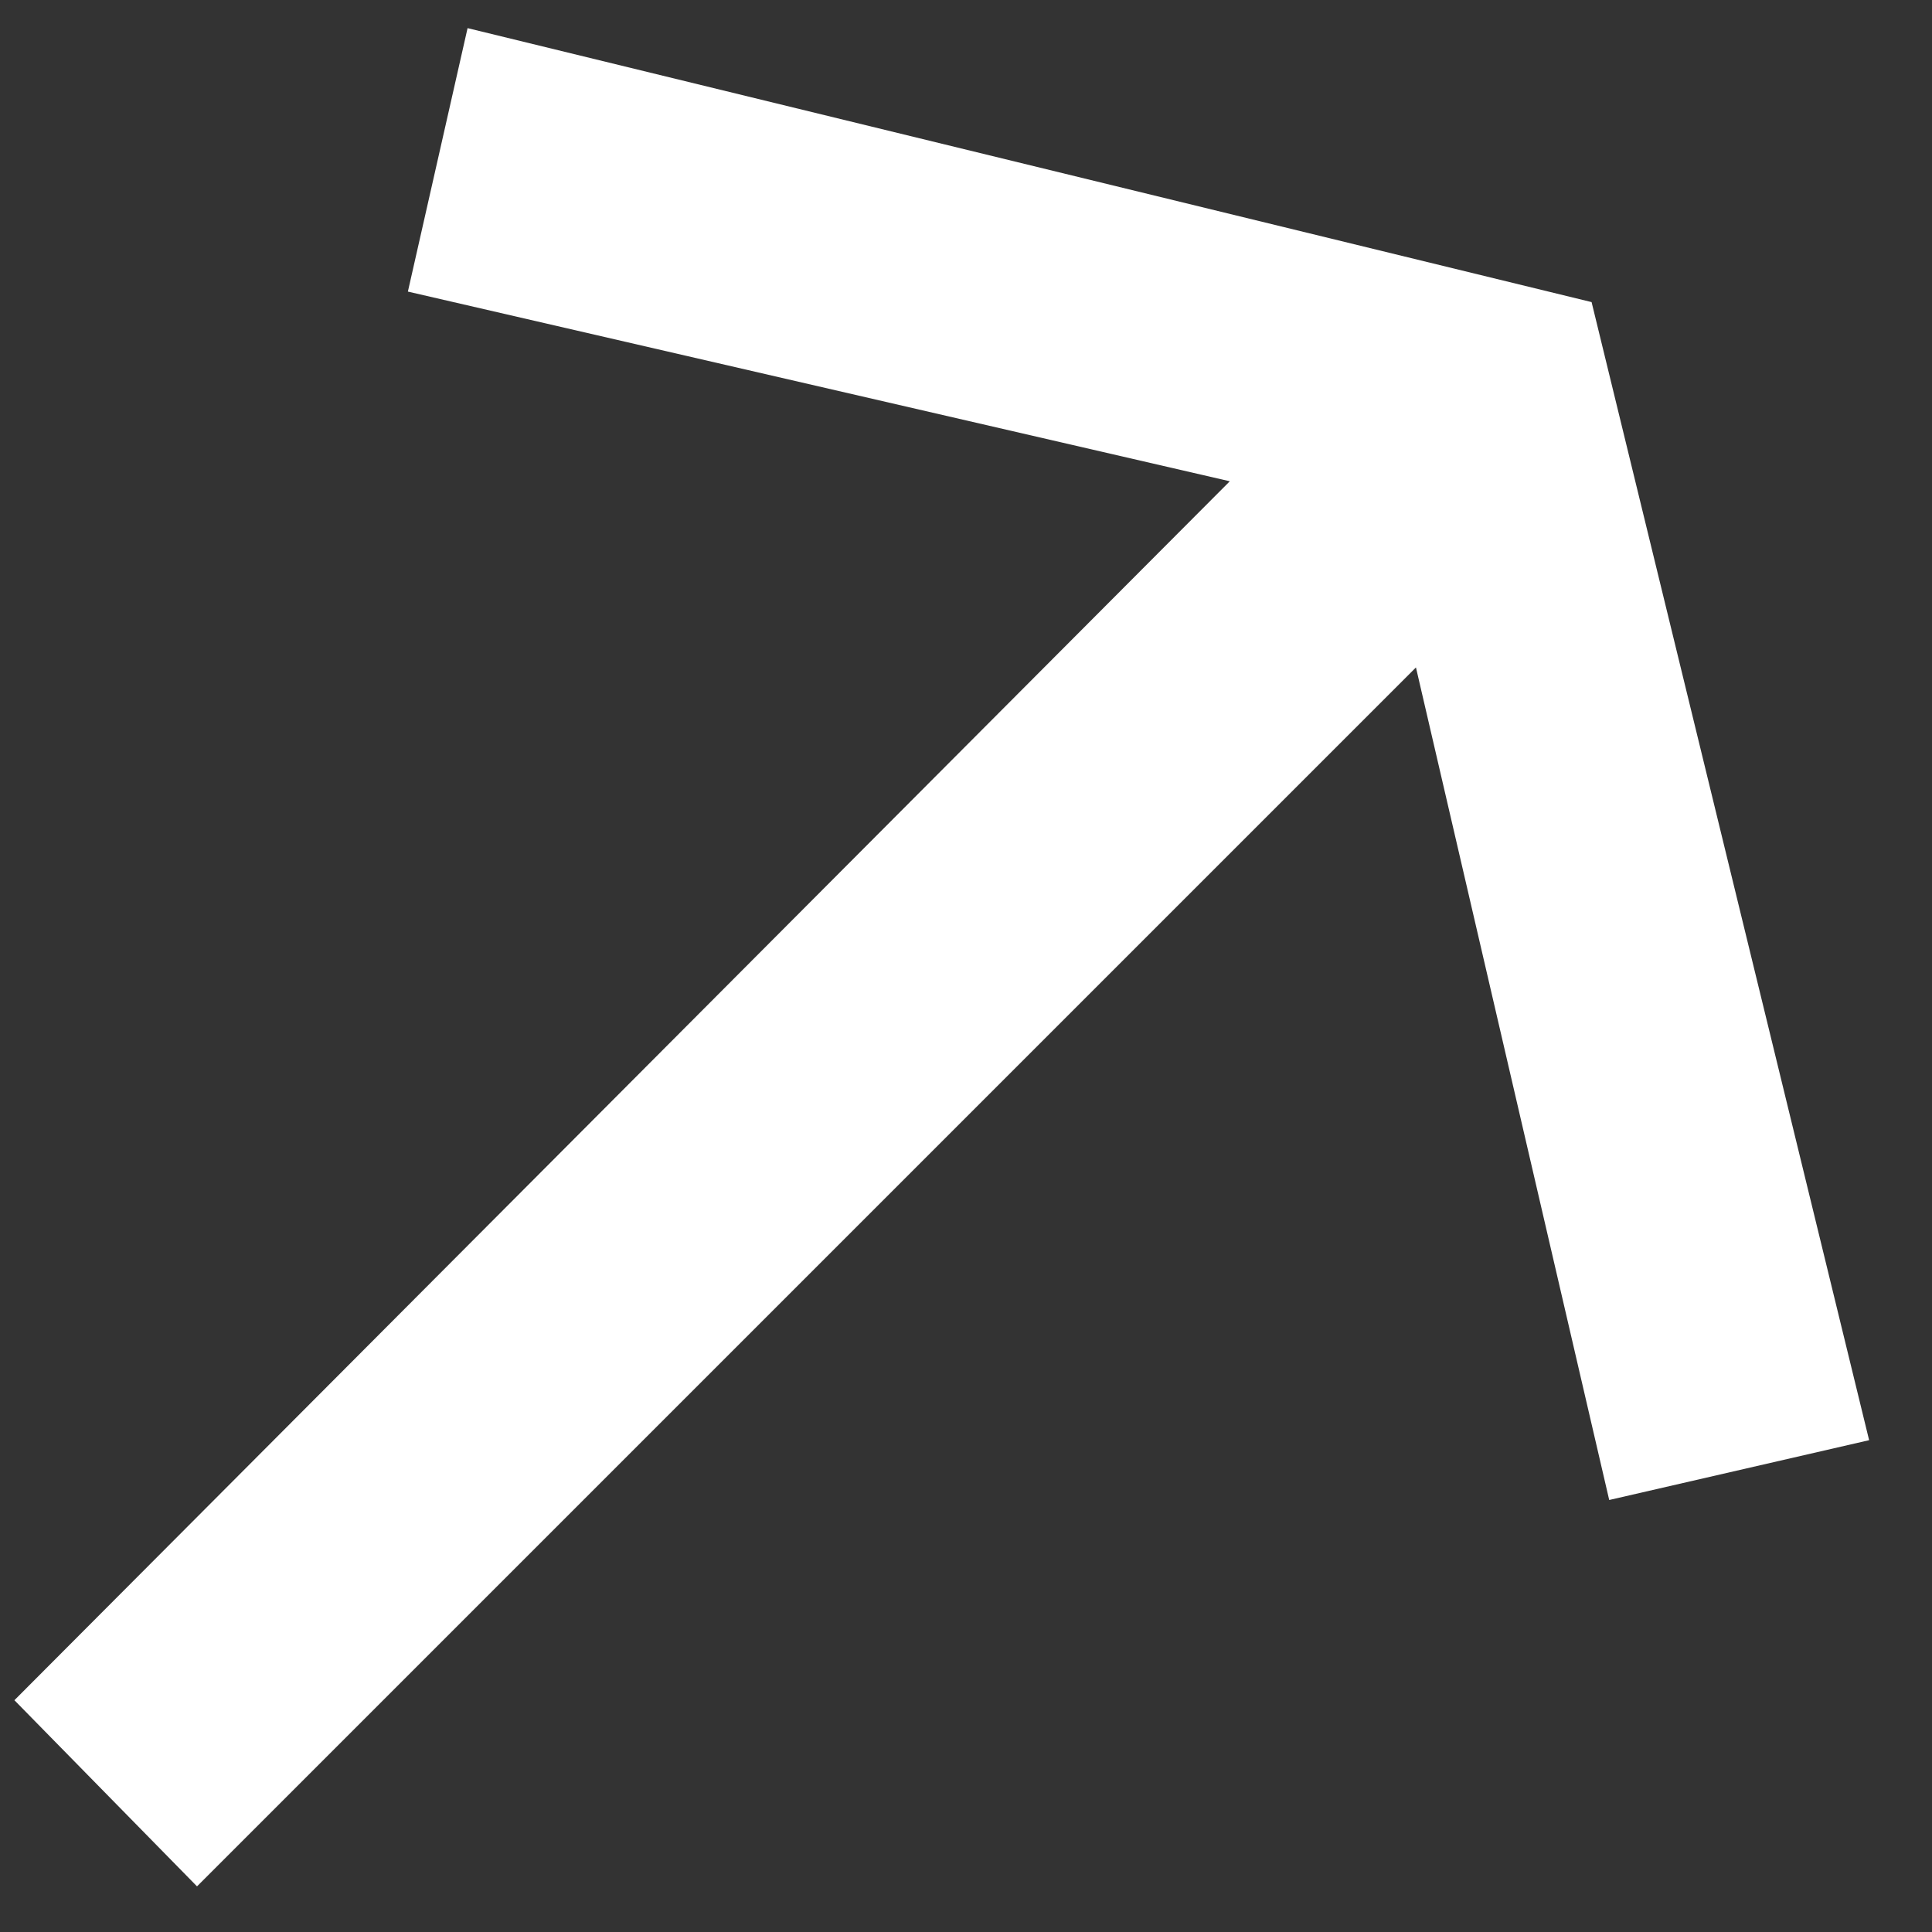
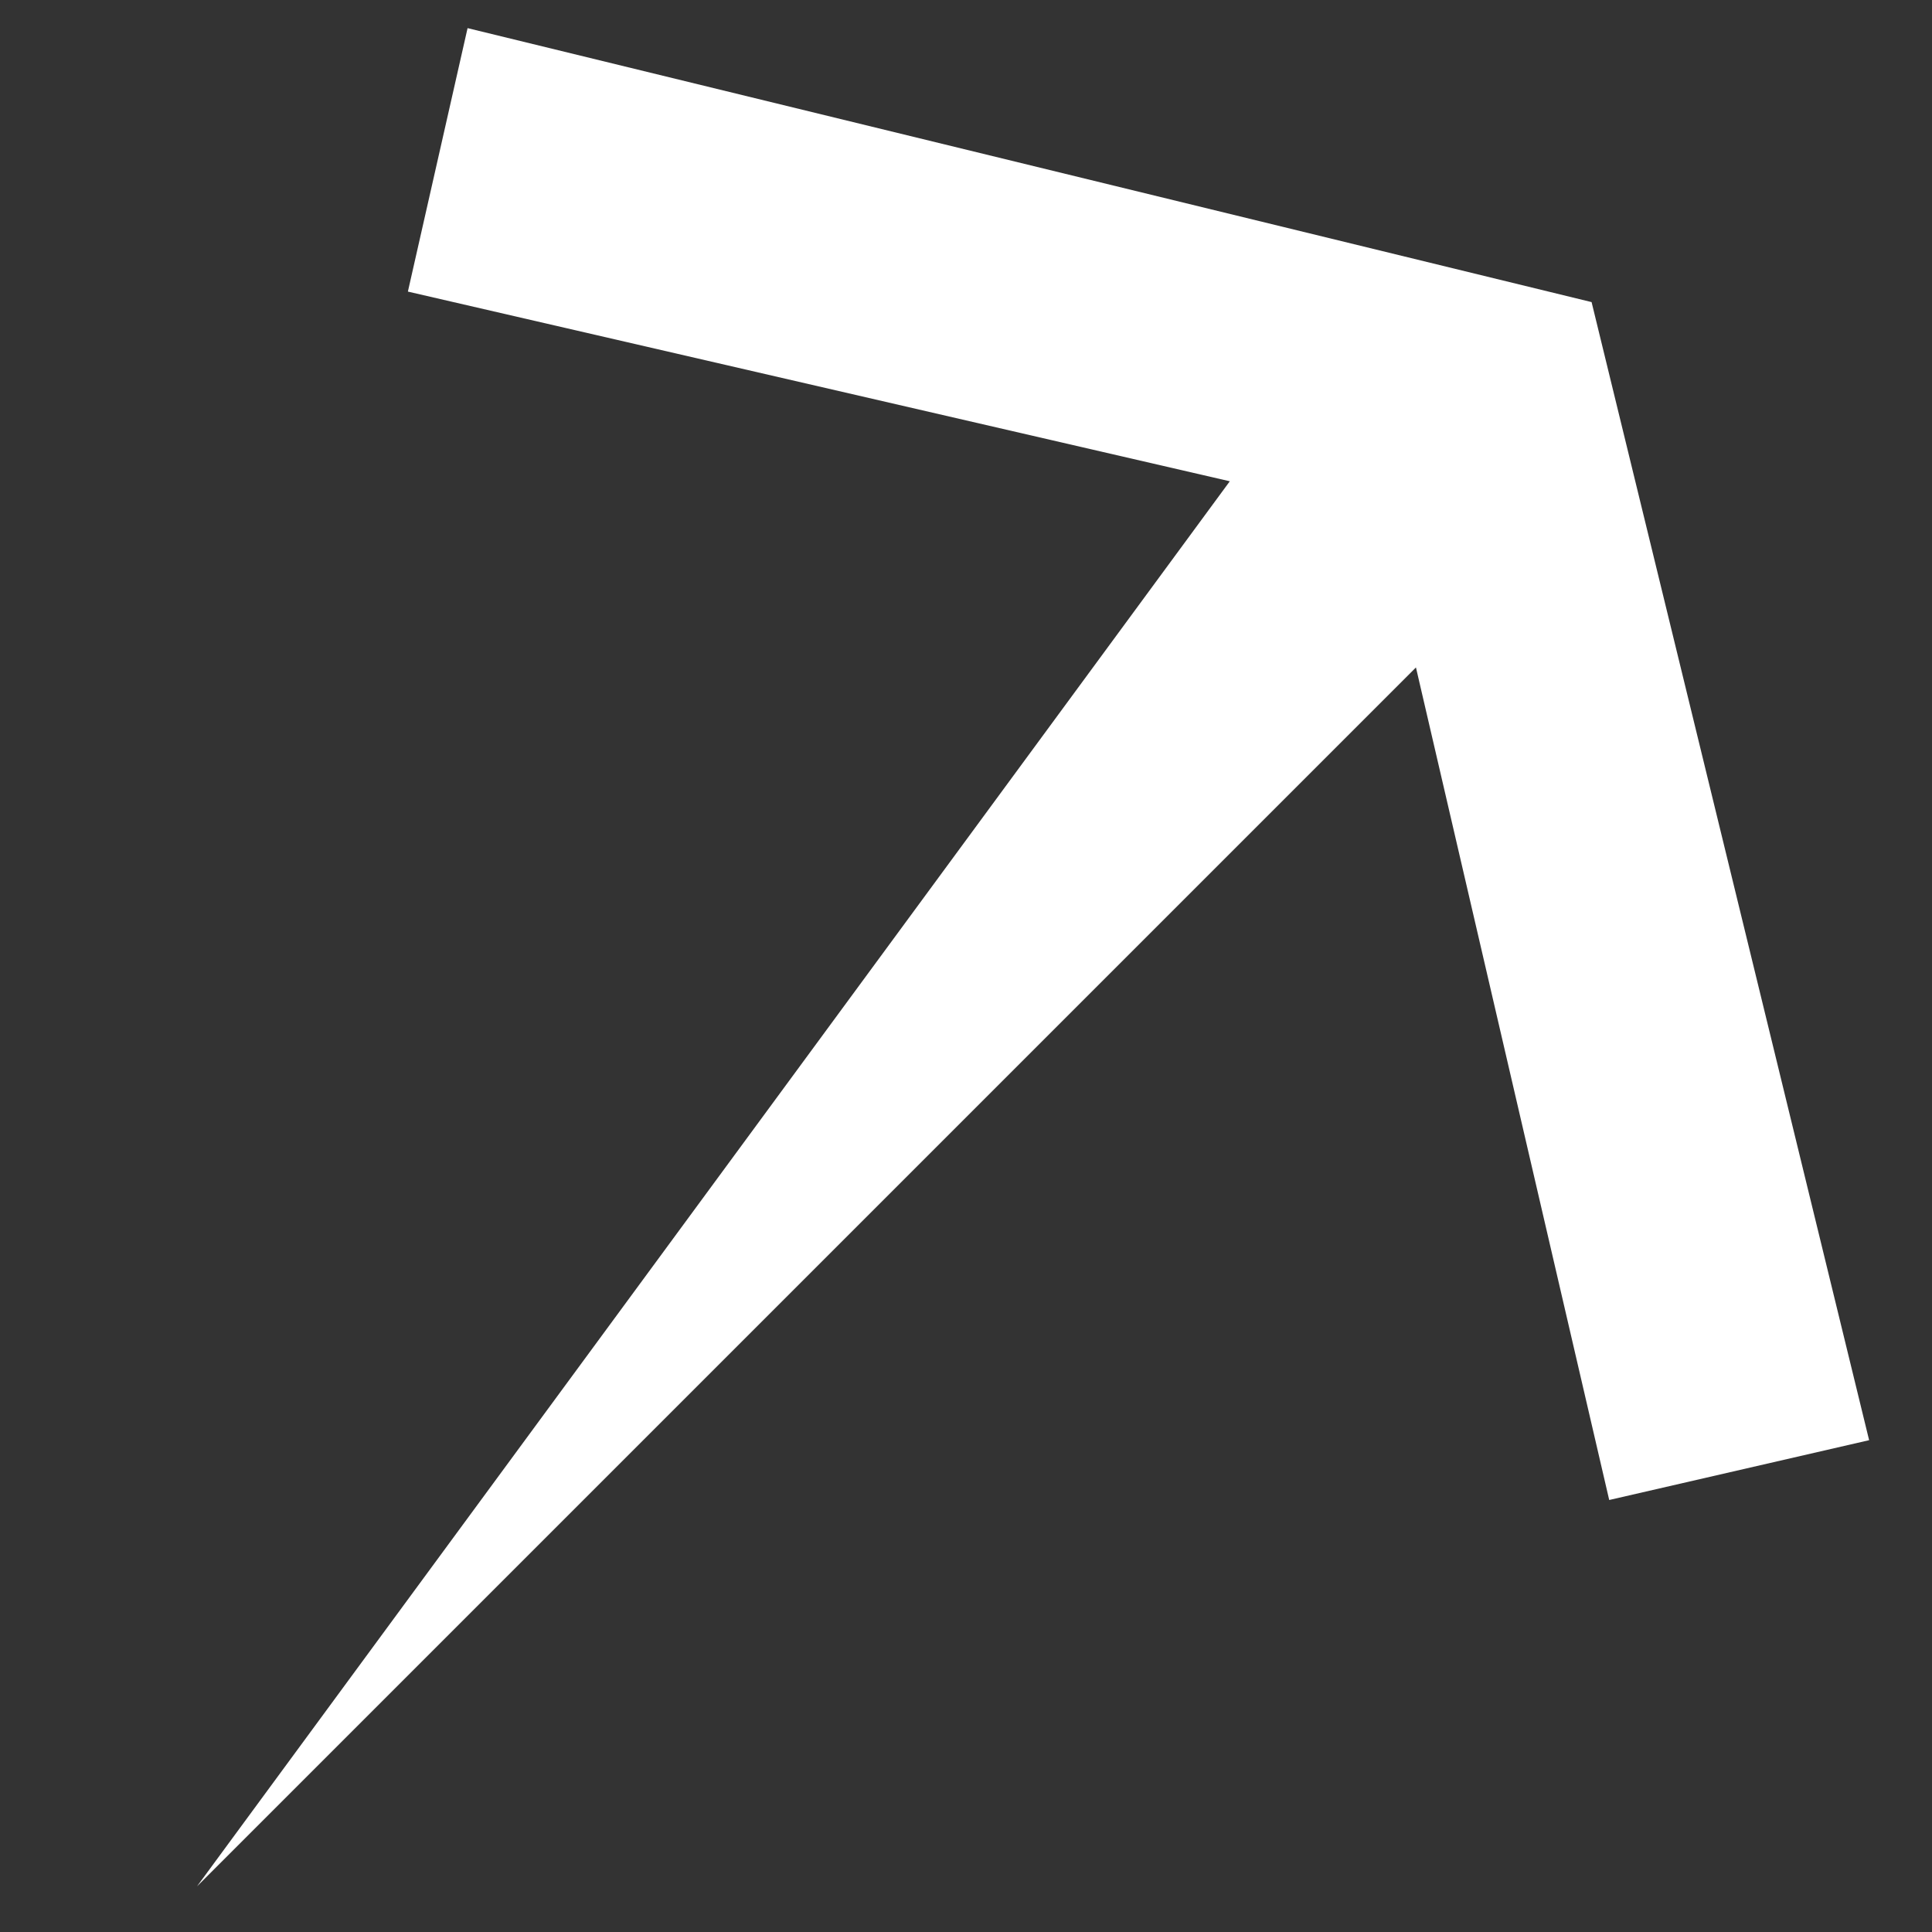
<svg xmlns="http://www.w3.org/2000/svg" width="88" zoomAndPan="magnify" viewBox="0 0 66 66" height="88" preserveAspectRatio="xMidYMid meet">
  <rect x="0" y="0" width="66" height="66" fill="#333333" stroke="none" />
  <g id="96eacb0bd3">
-     <path style=" stroke:none;fill-rule:nonzero;fill:#ffffff;fill-opacity:1;" d="M 6.73 64.441 L 0.492 58.082 L 42.012 16.441 L 13.934 9.961 L 15.973 0.961 L 54.371 10.32 L 63.852 49.199 L 54.973 51.242 L 48.371 22.801 Z M 6.73 64.441 " />
+     <path style=" stroke:none;fill-rule:nonzero;fill:#ffffff;fill-opacity:1;" d="M 6.73 64.441 L 42.012 16.441 L 13.934 9.961 L 15.973 0.961 L 54.371 10.32 L 63.852 49.199 L 54.973 51.242 L 48.371 22.801 Z M 6.73 64.441 " />
  </g>
</svg>